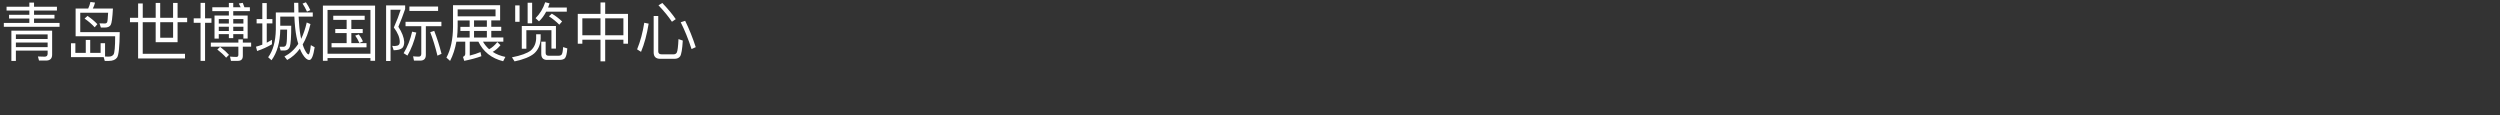
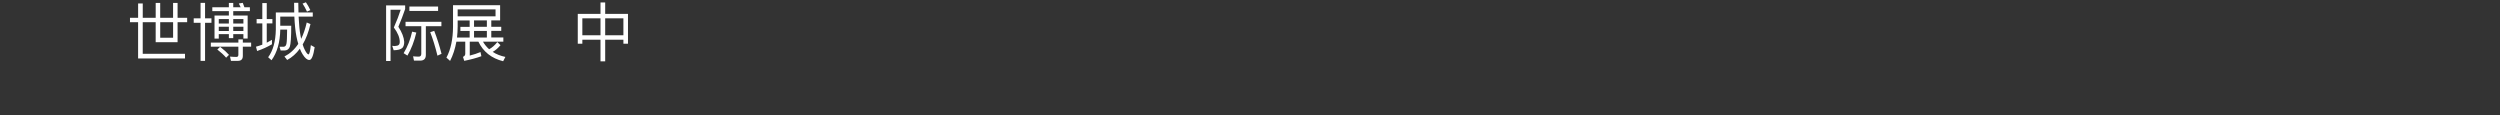
<svg xmlns="http://www.w3.org/2000/svg" id="_图层_1" viewBox="0 0 1300 60">
  <rect x="0" y="0" width="1300" height="60" fill="#333333" stroke="none" />
  <defs>
    <style>.cls-1{fill:none;}.cls-2{fill:#fff;}</style>
  </defs>
  <rect class="cls-1" width="1300" height="60" />
  <g>
-     <path class="cls-2" d="M15.26,3.49V1.35h2.44V3.49h11.91v1.98h-11.91v2.24h10.63v1.91h-10.63v2.31h13.27v2.01H1.99v-2.01H15.26v-2.31H4.7v-1.91H15.26v-2.24H3.41v-1.98H15.26Zm5.02,27.99l-.56-2.11,3.5,.1c1.02,0,1.55-.53,1.55-1.52v-1.62H8.26v5.35h-2.34V15.94H27.11v12.51c0,2.01-1.06,3.04-3.17,3.04h-3.66Zm4.49-11.19v-2.41H8.26v2.41H24.77Zm0,4.22v-2.38H8.26v2.38H24.77Z" />
-     <path class="cls-2" d="M52.32,22.47h2.31v6.93c.79,0,1.45,.03,1.98,.03,1.12,0,1.95-.4,2.44-1.12,.53-.83,.83-3.96,.83-9.44h-20.56V4.45h6.53c.53-1.12,.92-2.24,1.19-3.43l2.38,.33c-.26,1.12-.66,2.15-1.16,3.1h10.46c-.26,4.82-.63,7.66-1.16,8.52-.53,.89-1.55,1.35-3,1.35h-2.11l-.73-2.18c1.09,.03,2.05,.07,2.84,.07,.53,0,.92-.23,1.16-.66,.2-.43,.36-2.08,.5-4.92h-14.49v10.07h20.53c-.07,7.59-.53,12.01-1.39,13.23-.86,1.16-2.28,1.75-4.32,1.75h-2.08l-.56-1.98h-17v-7.2h2.28v4.98h5.41v-6.73h2.31v6.73h5.41v-5.02Zm-1.68-9.9l-1.39,1.62c-1.65-1.75-3.4-3.27-5.28-4.52l1.52-1.39c1.85,1.19,3.56,2.64,5.15,4.29Z" />
    <path class="cls-2" d="M71.82,9.27V1.81h2.41v7.46h6.73V1.51h2.34v7.76h6.7V1.51h2.34v7.76h4.98v2.28h-4.98v10.4h-11.39V11.55h-6.73V27.98h21.98v2.41h-24.39V11.55h-4.22v-2.28h4.22Zm11.49,10.36h6.7V11.55h-6.7v8.09Z" />
    <path class="cls-2" d="M104.29,9.53V1.48h2.34V9.53h3.33v2.31h-3.33V31.65h-2.34V11.84h-3.56v-2.31h3.56Zm19.67,12.61v-1.65h2.31v1.65h4.32v2.11h-4.32v4.82c0,1.72-.86,2.57-2.54,2.57h-3.63l-.5-2.21c1.16,.1,2.28,.17,3.33,.17,.66,0,1.02-.36,1.02-1.09v-4.26h-14.32v-2.11h14.32Zm-4.95-18.35V1.51h2.28V3.79h3.86c-.3-.73-.63-1.39-.96-1.98l2.05-.33c.3,.69,.59,1.45,.86,2.31h2.84v2.01h-8.65v2.28h7.49v11.95h-2.21v-2.28h-5.28v2.08h-2.28v-2.08h-5.25v2.31h-2.21V8.08h7.46v-2.28h-8.61V3.79h8.61Zm.07,24.72l-1.49,1.49c-1.12-1.32-2.64-2.74-4.59-4.26l1.45-1.39c1.85,1.39,3.37,2.77,4.62,4.16Zm-.07-16.27v-2.31h-5.25v2.31h5.25Zm0,3.89v-2.24h-5.25v2.24h5.25Zm2.28-3.89h5.28v-2.31h-5.28v2.31Zm0,3.89h5.28v-2.24h-5.28v2.24Z" />
    <path class="cls-2" d="M136.4,9.93V1.58h2.31V9.93h2.94v2.24h-2.94v10.03c.92-.46,1.82-.96,2.71-1.49v2.31c-2.38,1.39-4.95,2.57-7.72,3.5l-.59-2.24c1.12-.3,2.24-.66,3.3-1.06V12.17h-2.97v-2.24h2.97Zm9.34,5.51c-.13,6.6-1.65,11.92-4.55,15.88l-1.75-1.55c2.54-3.43,3.86-8.19,3.99-14.32V6.47h9.57c-.07-1.58-.07-3.27-.07-5.02h2.18c0,1.78,.03,3.47,.1,5.02h7.43v2.15h-7.36c.2,4.09,.5,7.36,.96,9.74,.1,.66,.23,1.25,.36,1.85,1.22-2.48,2.18-5.31,2.9-8.52l1.95,.82c-.99,4.16-2.34,7.72-4.06,10.63,.33,1.12,.73,2.05,1.12,2.81,.79,1.55,1.45,2.34,1.91,2.34,.46-.03,.86-1.65,1.22-4.82l1.98,1.09c-.66,4.42-1.58,6.63-2.77,6.63-1.12,0-2.28-.99-3.5-2.97-.53-.83-.99-1.78-1.42-2.9-1.88,2.57-4.09,4.52-6.6,5.87l-1.42-1.81c2.87-1.49,5.28-3.66,7.19-6.57-.36-1.12-.66-2.34-.92-3.66-.56-2.81-.92-6.3-1.12-10.53h-7.33v4.75h5.71c0,5.94-.26,9.57-.73,10.89-.46,1.25-1.32,1.91-2.54,1.98h-2.24l-.59-1.95h2.28c.73-.07,1.16-.63,1.35-1.65,.2-1.06,.3-3.47,.33-7.26h-3.56v.07Zm15.64-10.17l-1.75,.76c-.73-1.58-1.49-2.97-2.31-4.16l1.75-.69c.89,1.29,1.65,2.64,2.31,4.09Z" />
-     <path class="cls-2" d="M195.04,31.61h-2.41v-1.42h-22.31v1.42h-2.41V2.93h27.13V31.61Zm-2.41-3.66V5.18h-22.31V27.95h22.31Zm-3-19.77v2.15h-6.93v4.75h5.91v2.11h-5.91v5.25h7.89v2.18h-18.19v-2.18h7.85v-5.25h-5.91v-2.11h5.91v-4.75h-6.96v-2.15h16.34Zm-.89,13.33l-1.85,.86c-.66-1.49-1.39-2.77-2.18-3.86l1.88-.63c.83,1.12,1.55,2.34,2.15,3.63Z" />
    <path class="cls-2" d="M210.68,2.8v1.88c-.99,2.97-2.18,6.04-3.53,9.24,1.88,2.9,2.9,5.51,3.04,7.85,0,1.45-.33,2.48-.96,3.14-.86,.79-2.38,1.19-4.52,1.22l-.76-2.31c.5,.07,.92,.13,1.25,.13,1.06-.07,1.78-.26,2.11-.59,.36-.3,.56-.83,.56-1.58,0-2.24-1.02-4.72-3.07-7.49,1.52-3.43,2.71-6.5,3.56-9.24h-5.28V31.71h-2.31V2.8h9.9Zm5.81,14.13c-1.09,4.62-2.64,8.61-4.62,11.98l-1.98-1.25c2.05-3.37,3.5-7.1,4.42-11.19l2.18,.46Zm-1.22,14.59l-.46-2.24c.99,.1,1.98,.17,2.94,.17,.86,0,1.32-.5,1.32-1.49V13.63h-8.19v-2.31h18.65v2.31h-8.09v14.92c0,1.98-.99,2.97-2.9,2.97h-3.27Zm12.54-28.12v2.28h-14.92V3.4h14.92Zm1.78,24.59l-2.11,.96c-1.12-4.62-2.38-8.68-3.76-12.21l2.08-.69c1.45,3.73,2.74,7.72,3.8,11.95Z" />
    <path class="cls-2" d="M234.05,31.68l-1.91-1.72c2.24-4.16,3.4-9.54,3.43-16.11V2.7h24.49v7.92h-4.59v3.33h5.18v2.11h-5.18v3.43h6.27v2.18h-10.59c.86,1.52,1.95,2.81,3.2,3.93,1.49-.79,2.9-2.01,4.26-3.73l1.65,1.62c-1.19,1.45-2.54,2.64-4.06,3.5,1.91,1.22,4.09,2.08,6.6,2.61l-1.16,2.24c-6.07-1.52-10.36-4.92-12.87-10.17h-4.49v7.23c2.15-.53,3.99-1.16,5.58-1.85l.46,2.18c-2.51,.92-5.48,1.72-8.91,2.41l-.66-2.08c.79-.3,1.19-.86,1.19-1.65v-6.24h-4.62c-.66,3.7-1.75,7.03-3.27,10Zm10.17-17.72v-3.33h-6.24v3.23c0,1.98-.13,3.86-.33,5.64h6.57v-3.43h-4.82v-2.11h4.82Zm-6.24-9.08v3.6h19.7v-3.6h-19.7Zm8.52,5.74v3.33h6.67v-3.33h-6.67Zm6.67,8.88v-3.43h-6.67v3.43h6.67Z" />
-     <path class="cls-2" d="M281.14,17.82v2.28c-.13,3.2-1.25,5.78-3.37,7.69-2.08,1.75-5.48,3.14-10.2,4.13l-1.35-2.11c4.69-.92,7.95-2.11,9.84-3.6,1.72-1.58,2.61-3.6,2.74-6.11v-2.28h2.34Zm-10.96-15.02V11.32h-2.28V2.8h2.28Zm18.91,22.48h-2.34V15.71h-13.04v9.64h-2.38V13.53h17.76v11.75Zm-12.38-23.86V12.14h-2.34V1.42h2.34Zm3.56,9.67l-1.78-1.65c2.24-2.21,3.93-4.98,5.02-8.28l2.28,.59c-.26,.76-.53,1.49-.79,2.18h9.74v2.15h-10.73c-1.06,2.01-2.31,3.7-3.73,5.02Zm4.26,20.07c-2.05,0-3.07-1.06-3.07-3.14v-6.34h2.28v5.84c0,.96,.5,1.45,1.49,1.45h5.28c.69,0,1.19-.2,1.52-.56,.4-.46,.66-1.75,.79-3.93l2.18,.69c-.2,2.84-.66,4.55-1.32,5.18-.59,.53-1.49,.79-2.74,.79h-6.4Zm7.76-20l-1.45,1.68c-1.68-1.68-3.47-3.14-5.38-4.36l1.49-1.39c1.91,1.12,3.7,2.48,5.35,4.06Z" />
    <path class="cls-2" d="M314.7,1.28V7.22h11.85v15.51h-2.38v-2.08h-9.47v11.25h-2.44v-11.25h-9.44v2.08h-2.38V7.22h11.82V1.28h2.44Zm-2.44,17.06V9.53h-9.44v8.81h9.44Zm11.91,0V9.53h-9.47v8.81h9.47Z" />
-     <path class="cls-2" d="M337.3,12.31c-.92,5.68-2.24,10.56-3.96,14.65l-2.05-1.29c1.72-4.19,2.94-8.81,3.73-13.83l2.28,.46Zm6.04,18.28c-2.31,0-3.43-1.12-3.43-3.33V8.31h2.38V26.76c0,.99,.59,1.49,1.78,1.49h6.2c.79,0,1.35-.33,1.68-.96,.4-.79,.69-3.1,.86-6.96l2.24,.76c-.26,4.52-.73,7.26-1.42,8.25-.63,.83-1.62,1.25-2.94,1.25h-7.36Zm8.05-20.63l-1.98,1.35c-1.72-2.57-4.03-5.45-7-8.55l1.98-1.22c3.04,3.2,5.38,6.01,7,8.42Zm10.4,14.56l-2.18,.99c-1.72-5.25-3.6-9.9-5.64-13.93l2.31-.76c2.11,4.29,3.93,8.85,5.51,13.7Z" />
  </g>
</svg>